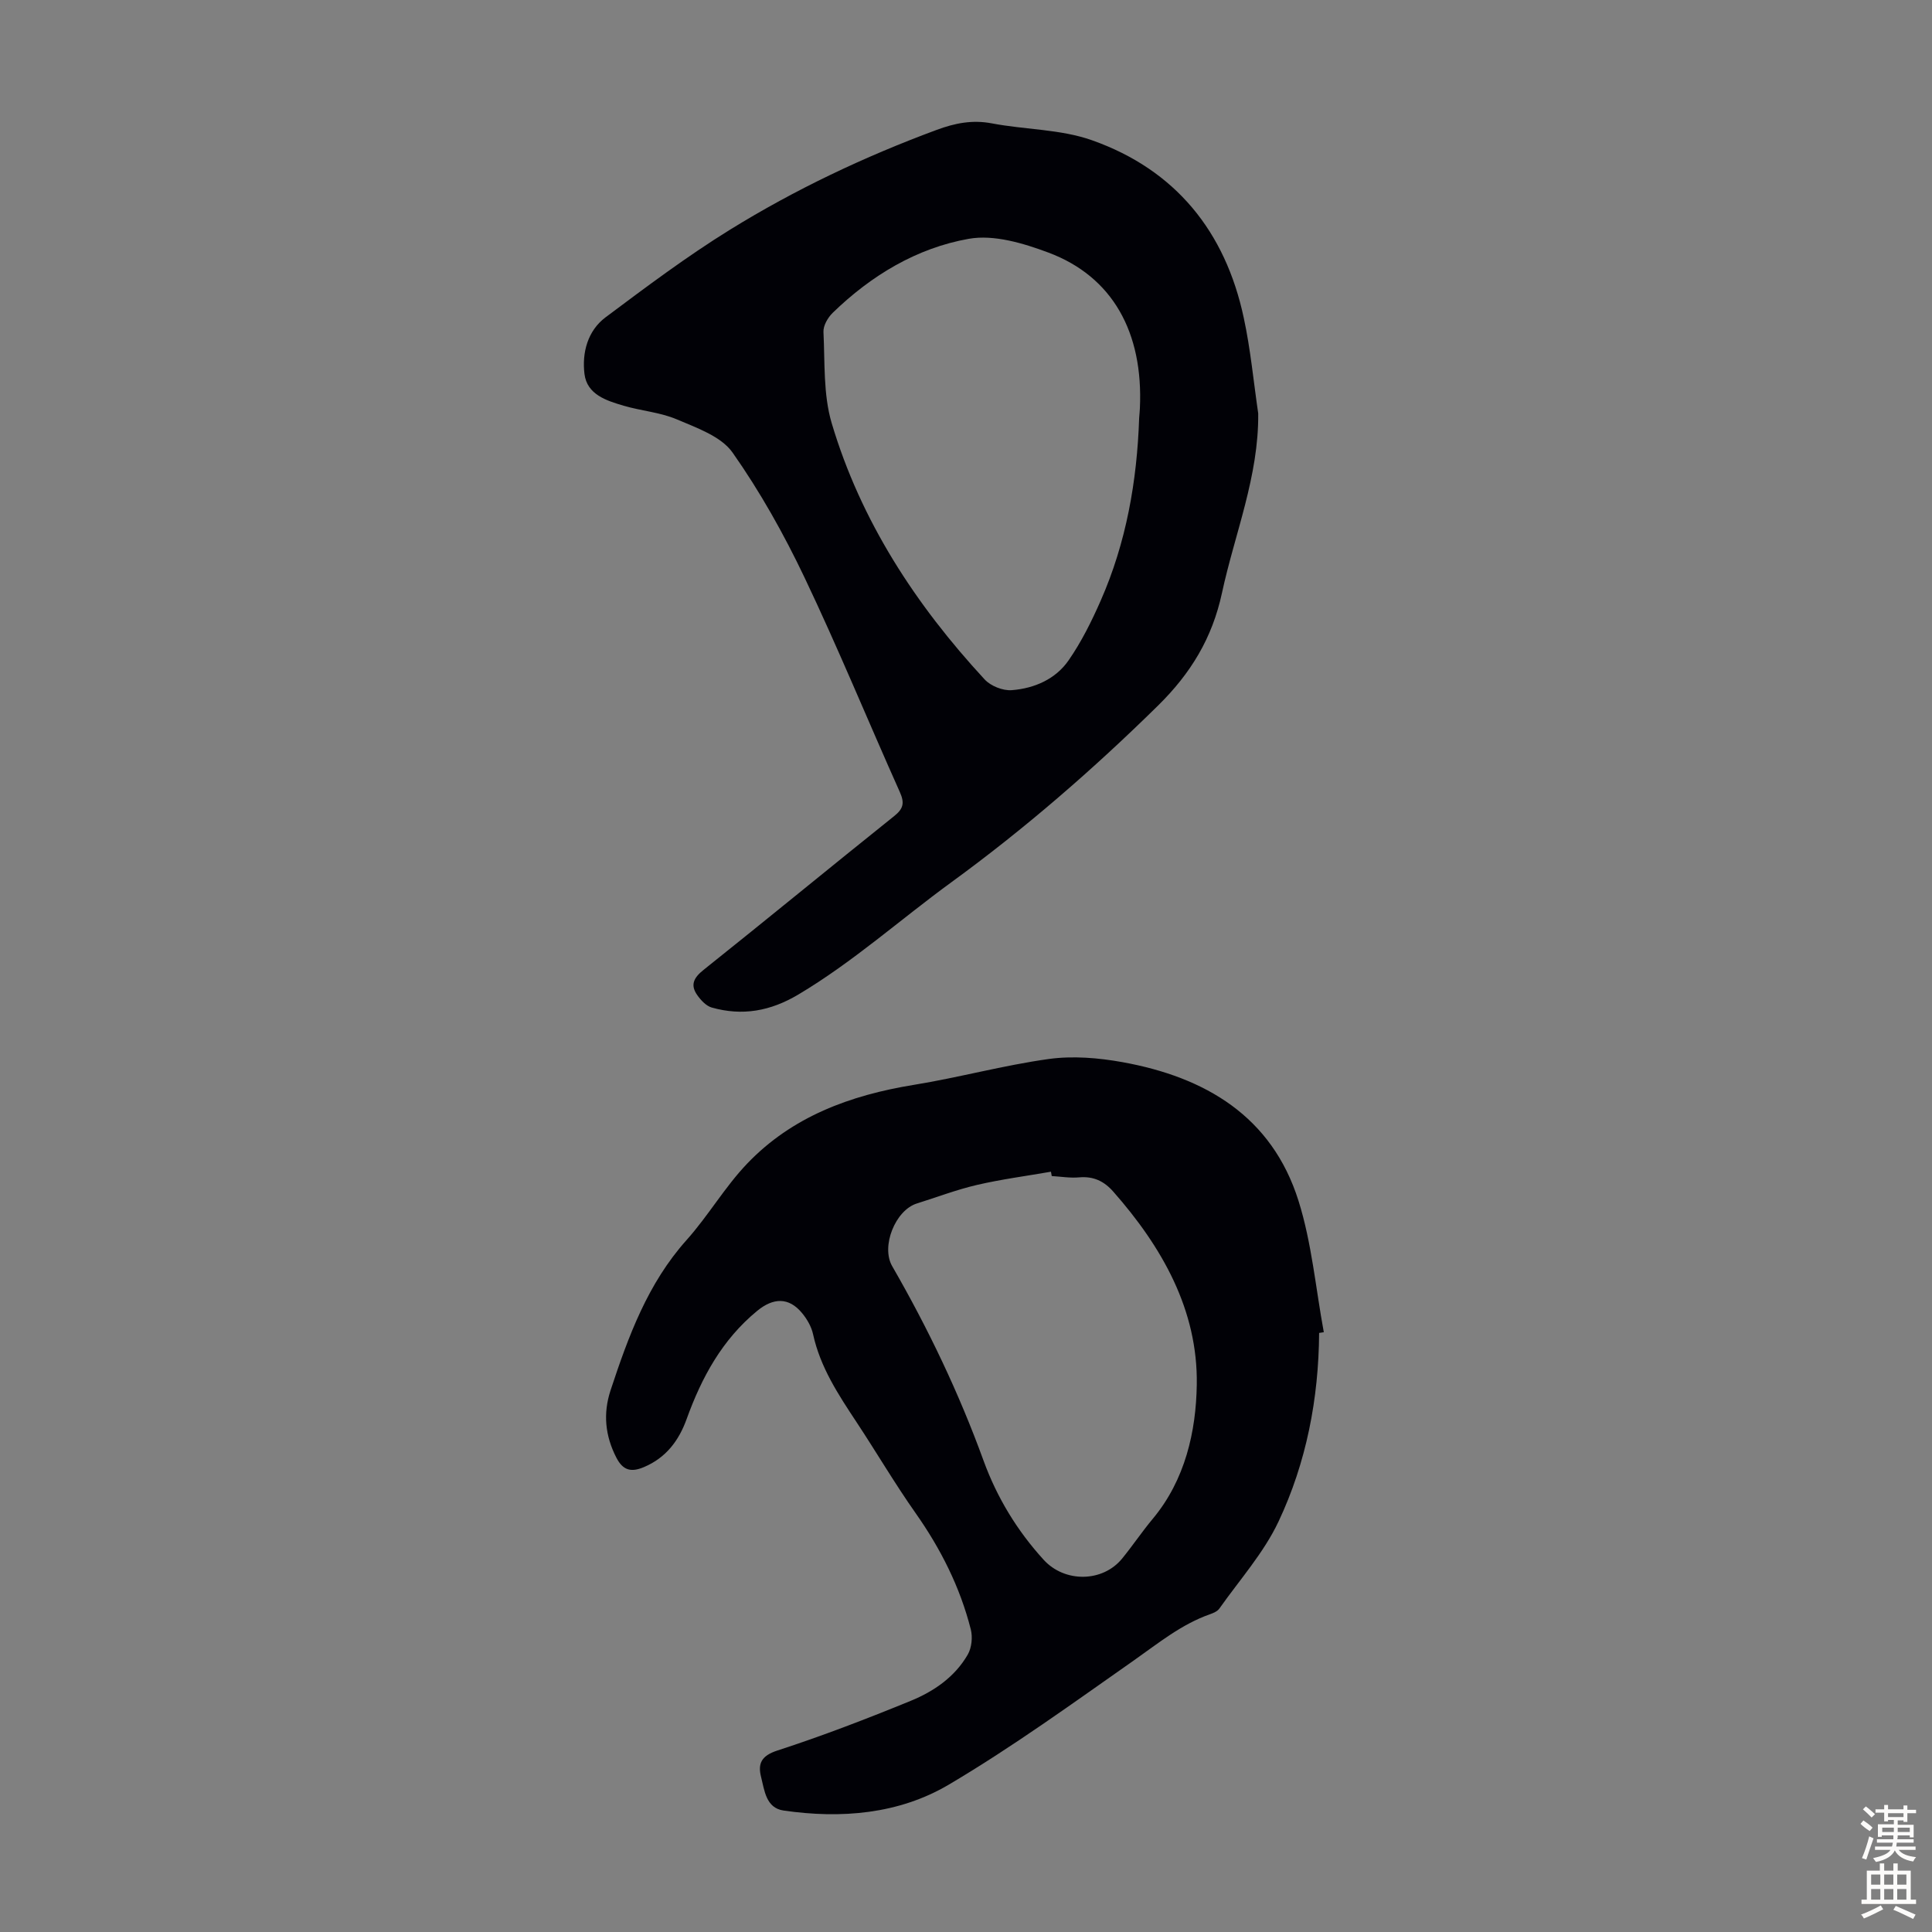
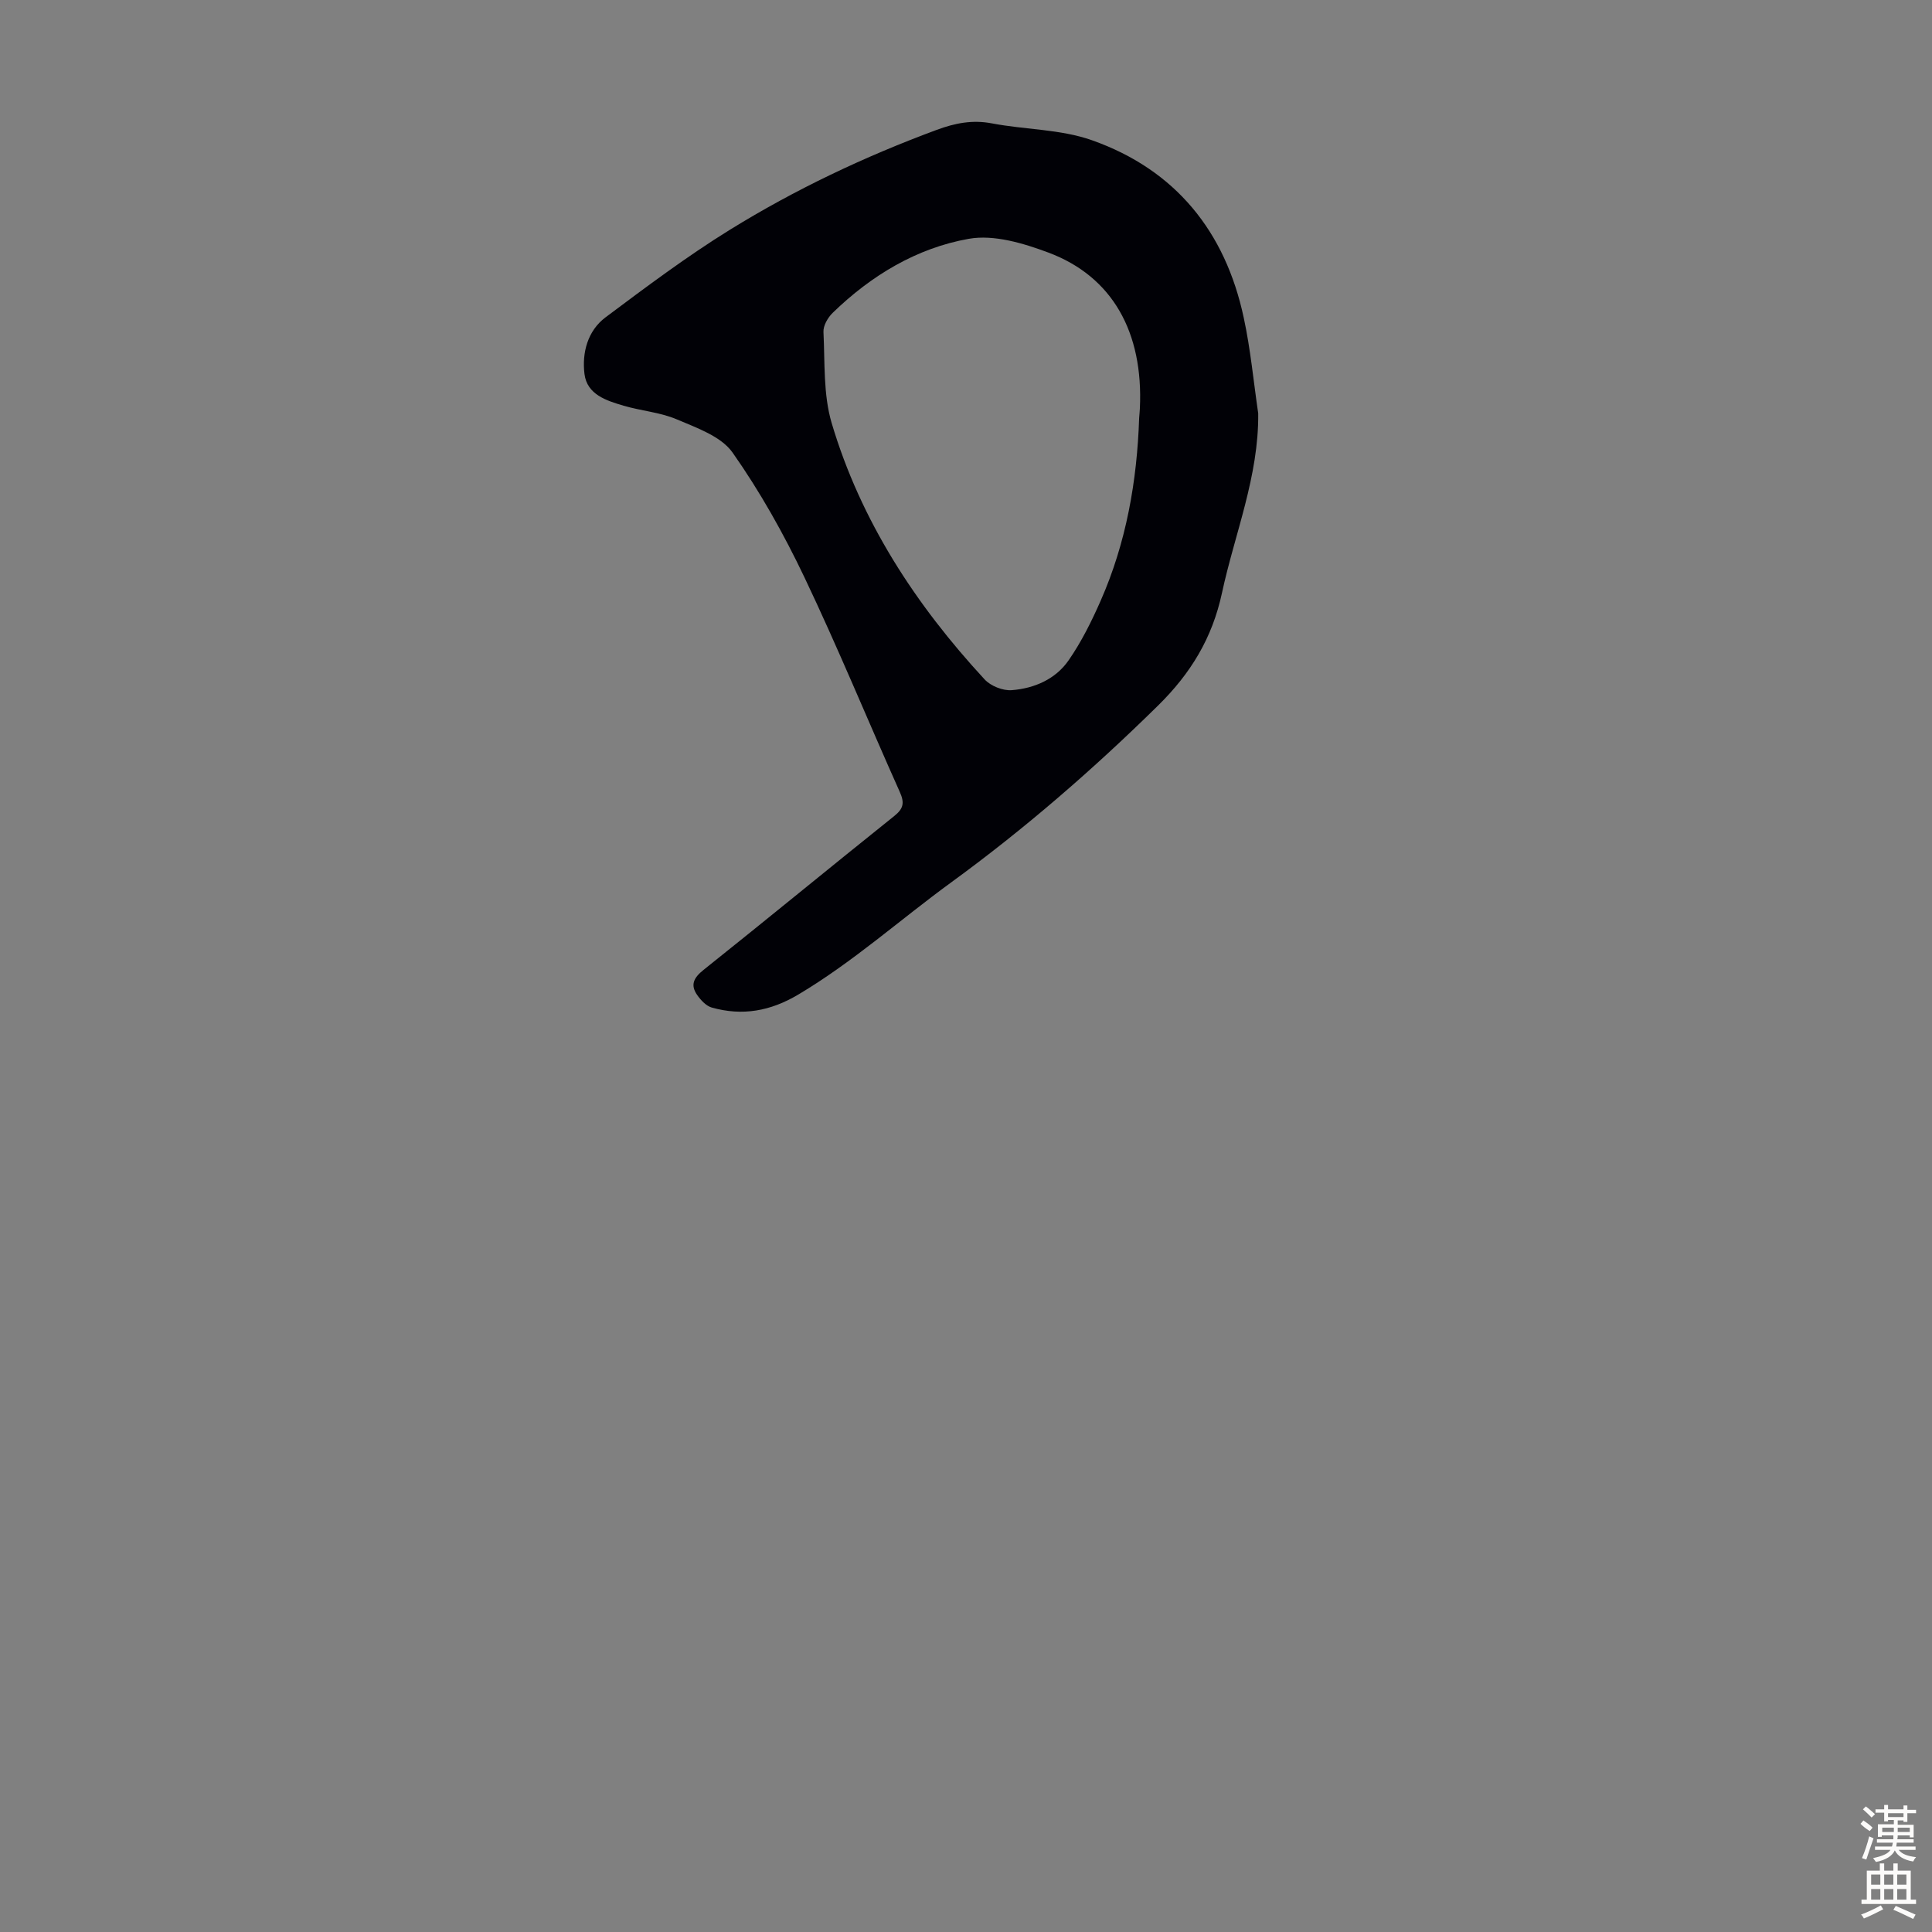
<svg xmlns="http://www.w3.org/2000/svg" enable-background="new 0 0 400 400" viewBox="0 0 400 400">
  <rect x="0" y="0" width="400" height="400" fill="#808080" stroke="none" />
-   <path d="m273.11 275.97c-.09 13.61-2.64 26.82-8.41 39.06-3.06 6.48-8.05 12.06-12.24 18-.41.58-1.25.94-1.97 1.19-5.9 2.08-10.64 5.97-15.68 9.51-12.62 8.85-25.14 17.94-38.39 25.77-10.35 6.11-22.29 7.08-34.2 5.35-3.63-.53-3.94-4.15-4.65-6.96-.7-2.78.07-4.39 3.4-5.47 9.33-3.03 18.52-6.57 27.61-10.29 4.78-1.96 9.13-4.95 11.79-9.58.81-1.41 1.03-3.61.62-5.21-2.22-8.74-6.21-16.66-11.42-24.06-4.31-6.12-8.11-12.6-12.24-18.85-3.76-5.69-7.5-11.35-8.99-18.18-.34-1.57-1.25-3.15-2.29-4.4-2.77-3.35-5.99-3.15-9.27-.46-7.27 5.97-11.51 13.79-14.62 22.41-1.62 4.48-4.27 8.02-8.85 9.95-2.61 1.1-4.31.72-5.69-1.94-2.34-4.54-2.79-9.15-1.21-13.96 3.69-11.17 7.68-22.12 15.76-31.14 4.46-4.99 7.88-10.93 12.49-15.76 9.33-9.78 21.38-14.2 34.53-16.34 9.37-1.52 18.59-4.06 27.98-5.36 4.96-.68 10.26-.24 15.24.66 17.13 3.1 30.92 11.2 36.43 28.7 2.75 8.75 3.56 18.12 5.24 27.21-.33.04-.65.1-.97.15zm-55.36-32.48c-.05-.3-.11-.6-.16-.9-5.1.89-10.25 1.56-15.29 2.73-4.23.98-8.32 2.55-12.48 3.85-4.44 1.39-7.47 8.88-5.1 12.98 7.44 12.9 13.83 26.27 18.92 40.28 2.78 7.63 6.95 14.49 12.44 20.51 4.34 4.76 12.19 4.69 16.23-.24 2.19-2.68 4.13-5.58 6.35-8.24 6.73-8.06 8.97-18.1 9.12-27.78.25-15.44-7.19-28.51-17.3-39.98-1.91-2.17-4.11-3.2-7.05-2.94-1.87.17-3.79-.16-5.68-.27z" fill="#010106" />
  <path d="m260.5 85.6c.13 13.03-4.86 24.88-7.51 37.19-2.01 9.32-6.45 16.62-13.24 23.3-13.44 13.22-27.57 25.49-42.82 36.6-10.56 7.7-20.31 16.47-31.63 23.21-5.79 3.45-11.6 4.49-17.94 2.7-1.16-.33-2.25-1.51-3-2.57-1.49-2.11-.74-3.6 1.31-5.23 13.22-10.54 26.26-21.28 39.46-31.84 1.96-1.56 2.16-2.77 1.16-5-6.62-14.79-12.77-29.8-19.74-44.43-4.27-8.96-9.18-17.73-14.88-25.83-2.37-3.36-7.4-5.11-11.53-6.87-3.45-1.47-7.38-1.76-11.02-2.83-3.57-1.05-7.58-2.31-8.11-6.57-.54-4.39.64-8.94 4.36-11.73 8.41-6.29 16.84-12.62 25.75-18.13 13.52-8.36 27.87-15.15 42.81-20.68 3.75-1.39 7.36-2.12 11.41-1.35 6.9 1.32 14.24 1.19 20.75 3.5 17.27 6.11 27.6 18.89 31.41 36.73 1.41 6.51 2.03 13.21 3 19.83zm-24.65.94c.05-.67.12-1.34.15-2.01.74-15.74-5.68-27.27-18.92-32.23-5.19-1.94-11.3-3.78-16.49-2.86-10.8 1.91-20.23 7.6-28.18 15.32-1.01.98-1.99 2.66-1.92 3.97.31 6.32-.06 12.93 1.7 18.87 6.03 20.27 17.39 37.62 31.66 53.06 1.26 1.37 3.79 2.38 5.63 2.23 4.66-.36 9.06-2.27 11.76-6.17 2.65-3.82 4.77-8.09 6.65-12.37 5.29-12.02 7.52-24.74 7.96-37.81z" fill="#010106" />
  <g fill="#fcfbfa">
    <path d="m385.2 377.6.6-.7c.6.4 1.3.9 1.9 1.5l-.6.7c-.8-.5-1.4-1-1.9-1.5zm.3 7.1c.6-1.4 1.1-2.9 1.5-4.5.3.1.6.3.9.4-.5 1.4-1 2.9-1.5 4.4zm.2-10.1.6-.6c.7.5 1.3 1.1 1.9 1.6l-.7.7c-.6-.6-1.2-1.2-1.8-1.7zm8.4-.8h.8v.9h1.8v.7h-1.8v1.8h-.8v-.3h-1.2v.9h3.3v2.6h-.8v-.4h-2.5c0 .3 0 .6-.1.8h3.4v.7h-3.5c0 .3-.1.6-.1.8h4v.7h-3.5c.7.9 1.9 1.3 3.6 1.5-.2.2-.4.5-.6.9-1.9-.3-3.2-1.1-3.8-2.3-.5 1.1-1.8 2-3.9 2.4-.2-.3-.4-.5-.6-.8 1.9-.4 3.1-.9 3.6-1.7h-3.2v-.7h3.5c.1-.2.1-.5.2-.8h-3.3v-.7h3.4c0-.2 0-.5 0-.8h-2.4v.3h-.8v-2.6h3.3v-.9h-1.2v.3h-.8v-1.8h-1.8v-.7h1.8v-.9h.8v.9h3.2zm-4.4 5.5h2.4c0-.3 0-.6 0-.9h-2.4zm1.2-3.1h3.2v-.8h-3.2zm4.4 2.2h-2.4v.9h2.5v-.9z" />
    <path d="m389.2 385.8h.9v1.5h1.9v-1.5h.9v1.5h2.7v6h1.1v.9h-11.3v-.9h1.1v-6h2.7zm.2 8.7.5.8c-1.2.6-2.5 1.3-4 1.9-.2-.3-.3-.6-.6-.8 1.6-.6 3-1.3 4.1-1.9zm-2-4.3h1.9v-2.1h-1.9zm0 3.1h1.9v-2.2h-1.9zm2.7-3.1h1.9v-2.1h-1.9zm0 3.1h1.9v-2.2h-1.9zm2.4 1.3c1.4.6 2.7 1.2 4.1 1.8l-.5.9c-1.5-.7-2.8-1.4-4.1-1.9zm2.2-6.5h-1.9v2.1h1.9zm-1.9 5.2h1.9v-2.2h-1.9z" />
  </g>
</svg>